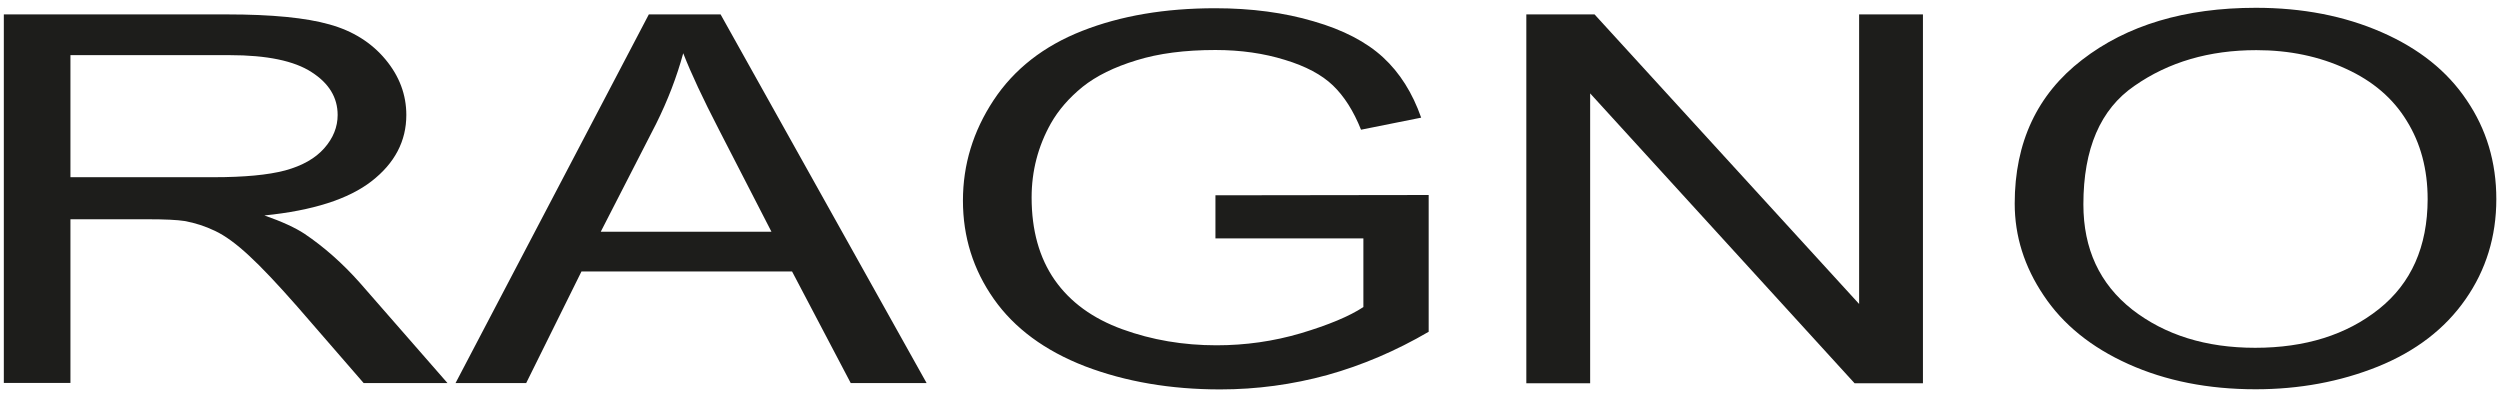
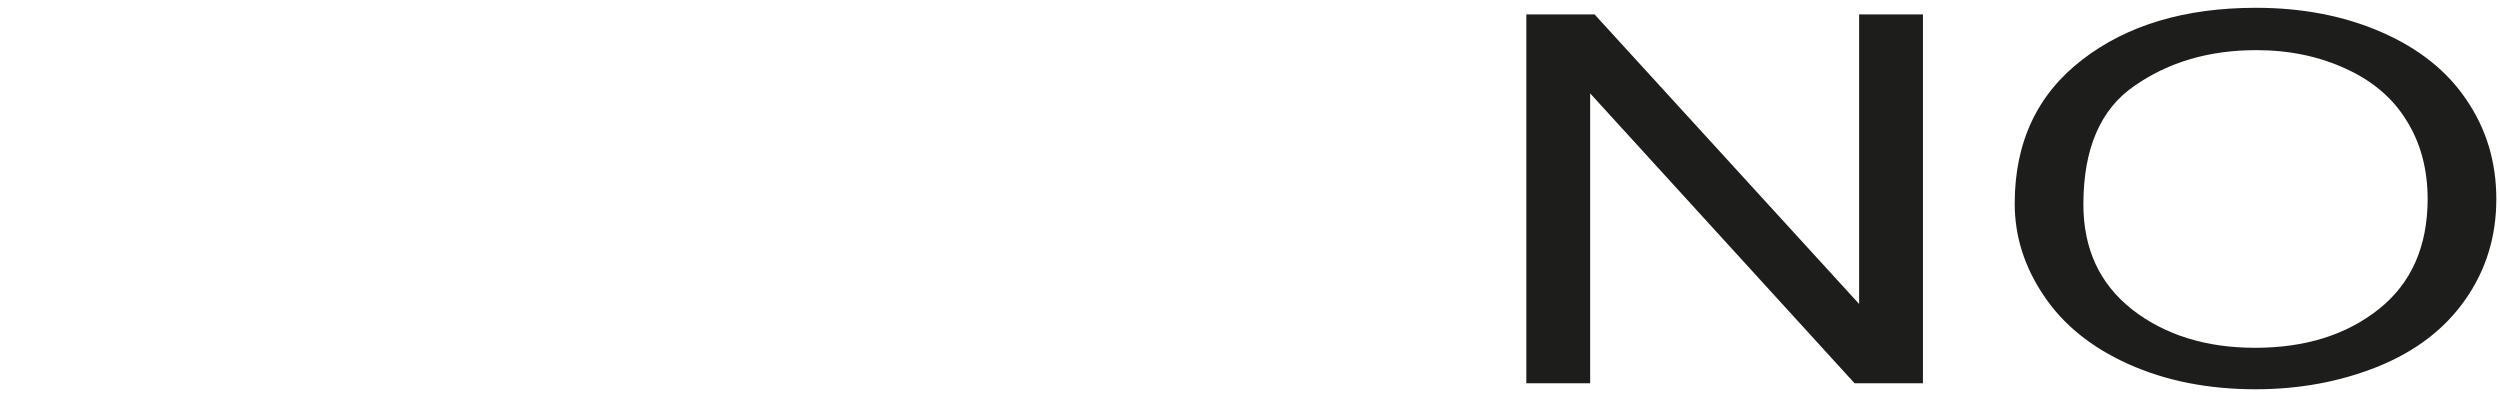
<svg xmlns="http://www.w3.org/2000/svg" version="1.1" id="Livello_1" x="0px" y="0px" viewBox="0 0 170 27.02" style="enable-background:new 0 0 170 27.02;" xml:space="preserve">
  <style type="text/css">
	.st0{clip-path:url(#SVGID_00000046321624450337995410000004866477981763072937_);fill:#1D1D1B;}
	.st1{fill:#1D1D1B;}
	.st2{clip-path:url(#SVGID_00000134969091669603283240000006639371865251577513_);fill:#1D1D1B;}
</style>
  <g>
    <g>
      <defs>
-         <rect id="SVGID_1_" x="0.26" y="0.54" width="169.48" height="25.94" />
-       </defs>
+         </defs>
      <clipPath id="SVGID_00000083050092901233919470000006587901655292012430_">
        <use href="#SVGID_1_" style="overflow:visible;" />
      </clipPath>
      <path style="clip-path:url(#SVGID_00000083050092901233919470000006587901655292012430_);fill:#1D1D1B;" d="M0.26,26.06V0.98    h15.18c3.05,0,5.37,0.23,6.96,0.68c1.59,0.44,2.86,1.24,3.81,2.38c0.95,1.14,1.42,2.4,1.42,3.78c0,1.78-0.79,3.28-2.36,4.5    c-1.57,1.22-4,2-7.29,2.33c1.2,0.42,2.11,0.84,2.73,1.25c1.32,0.89,2.58,2,3.76,3.33l5.96,6.82h-5.7l-4.53-5.22    c-1.32-1.5-2.41-2.66-3.27-3.45c-0.86-0.8-1.63-1.36-2.31-1.68c-0.67-0.32-1.35-0.54-2.06-0.67c-0.51-0.08-1.35-0.12-2.52-0.12    H4.79v11.13H0.26z M4.79,12.05h9.74c2.07,0,3.69-0.15,4.86-0.46c1.17-0.32,2.05-0.82,2.66-1.51c0.61-0.69,0.91-1.45,0.91-2.26    c0-1.19-0.59-2.16-1.78-2.92c-1.17-0.76-3.02-1.15-5.56-1.15H4.79V12.05z" />
-       <path style="clip-path:url(#SVGID_00000083050092901233919470000006587901655292012430_);fill:#1D1D1B;" d="M30.97,26.06    L44.12,0.98H49l14.01,25.07h-5.16l-3.99-7.59H39.54l-3.76,7.59H30.97z M40.85,15.76h11.61l-3.57-6.94    c-1.09-2.11-1.9-3.84-2.43-5.2c-0.44,1.61-1.05,3.2-1.84,4.79L40.85,15.76z" />
      <path style="clip-path:url(#SVGID_00000083050092901233919470000006587901655292012430_);fill:#1D1D1B;" d="M82.65,16.22v-2.94    l14.5-0.02v9.3c-2.23,1.3-4.52,2.28-6.89,2.94c-2.37,0.65-4.8,0.98-7.29,0.98c-3.36,0-6.42-0.52-9.18-1.57    c-2.74-1.06-4.81-2.59-6.21-4.58c-1.4-1.99-2.1-4.22-2.1-6.69c0-2.44,0.69-4.71,2.08-6.82c1.4-2.12,3.41-3.69,6.03-4.72    c2.62-1.03,5.63-1.54,9.04-1.54c2.47,0,4.71,0.3,6.7,0.89c2.01,0.58,3.58,1.4,4.72,2.45c1.14,1.05,2,2.42,2.59,4.1l-4.09,0.82    c-0.51-1.28-1.15-2.28-1.91-3.01c-0.76-0.73-1.85-1.31-3.27-1.74c-1.42-0.44-2.99-0.67-4.72-0.67c-2.07,0-3.86,0.23-5.37,0.7    c-1.51,0.46-2.73,1.06-3.67,1.81c-0.92,0.75-1.64,1.58-2.15,2.48c-0.87,1.55-1.31,3.23-1.31,5.04c0,2.23,0.52,4.1,1.57,5.61    c1.06,1.51,2.59,2.62,4.6,3.35c2.01,0.73,4.14,1.09,6.4,1.09c1.96,0,3.88-0.27,5.74-0.82c1.87-0.56,3.29-1.15,4.25-1.78v-4.67    H82.65z" />
    </g>
    <polygon class="st1" points="126.42,0.98 126.42,20.67 108.43,0.98 103.79,0.98 103.79,26.06 108.13,26.06 108.13,6.35    126.11,26.06 130.76,26.06 130.76,0.98  " />
    <g>
      <defs>
        <rect id="SVGID_00000040545831809251145580000003100129135516959405_" x="0.26" y="0.54" width="169.48" height="25.94" />
      </defs>
      <clipPath id="SVGID_00000065076861491886422510000002817666715286382224_">
        <use href="#SVGID_00000040545831809251145580000003100129135516959405_" style="overflow:visible;" />
      </clipPath>
      <path style="clip-path:url(#SVGID_00000065076861491886422510000002817666715286382224_);fill:#1D1D1B;" d="M137,13.84    c0-4.16,1.53-7.42,4.58-9.77c3.05-2.36,6.99-3.54,11.82-3.54c3.16,0,6.01,0.55,8.55,1.66c2.54,1.11,4.47,2.65,5.79,4.63    c1.34,1.97,2.01,4.21,2.01,6.72c0,2.54-0.7,4.82-2.1,6.82c-1.4,2.01-3.39,3.53-5.96,4.57c-2.57,1.03-5.34,1.54-8.31,1.54    c-3.22,0-6.1-0.57-8.64-1.71c-2.54-1.14-4.46-2.7-5.77-4.67C137.65,18.13,137,16.05,137,13.84 M141.67,13.9    c0,3.02,1.1,5.4,3.32,7.15c2.23,1.73,5.01,2.6,8.36,2.6c3.41,0,6.21-0.88,8.41-2.63c2.21-1.76,3.31-4.25,3.32-7.47    c0-2.04-0.48-3.82-1.42-5.33c-0.93-1.53-2.31-2.71-4.13-3.54c-1.81-0.84-3.84-1.27-6.1-1.27c-3.21,0-5.97,0.81-8.29,2.43    C142.82,7.43,141.67,10.12,141.67,13.9" />
    </g>
  </g>
</svg>